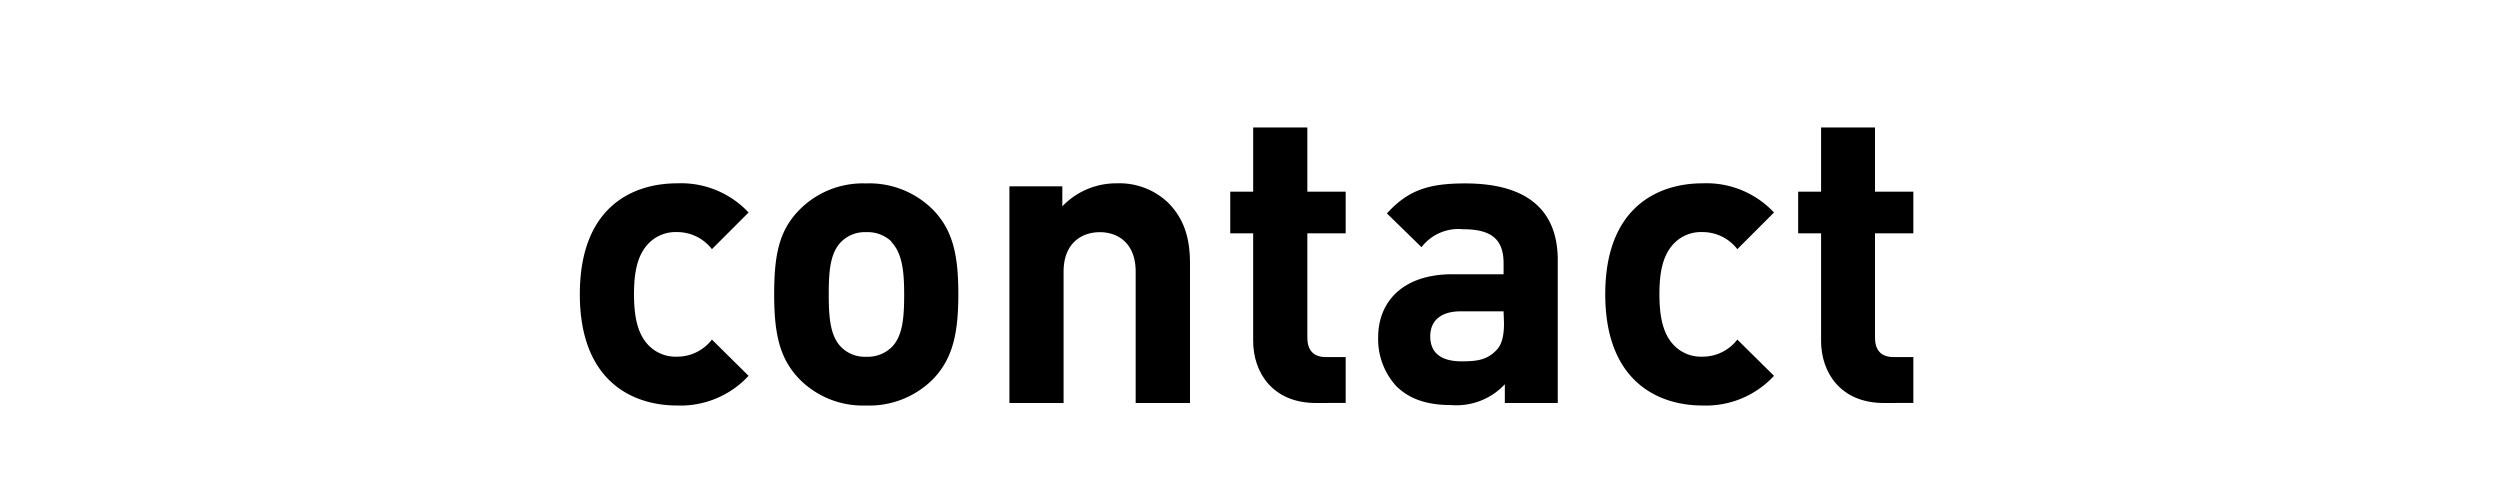
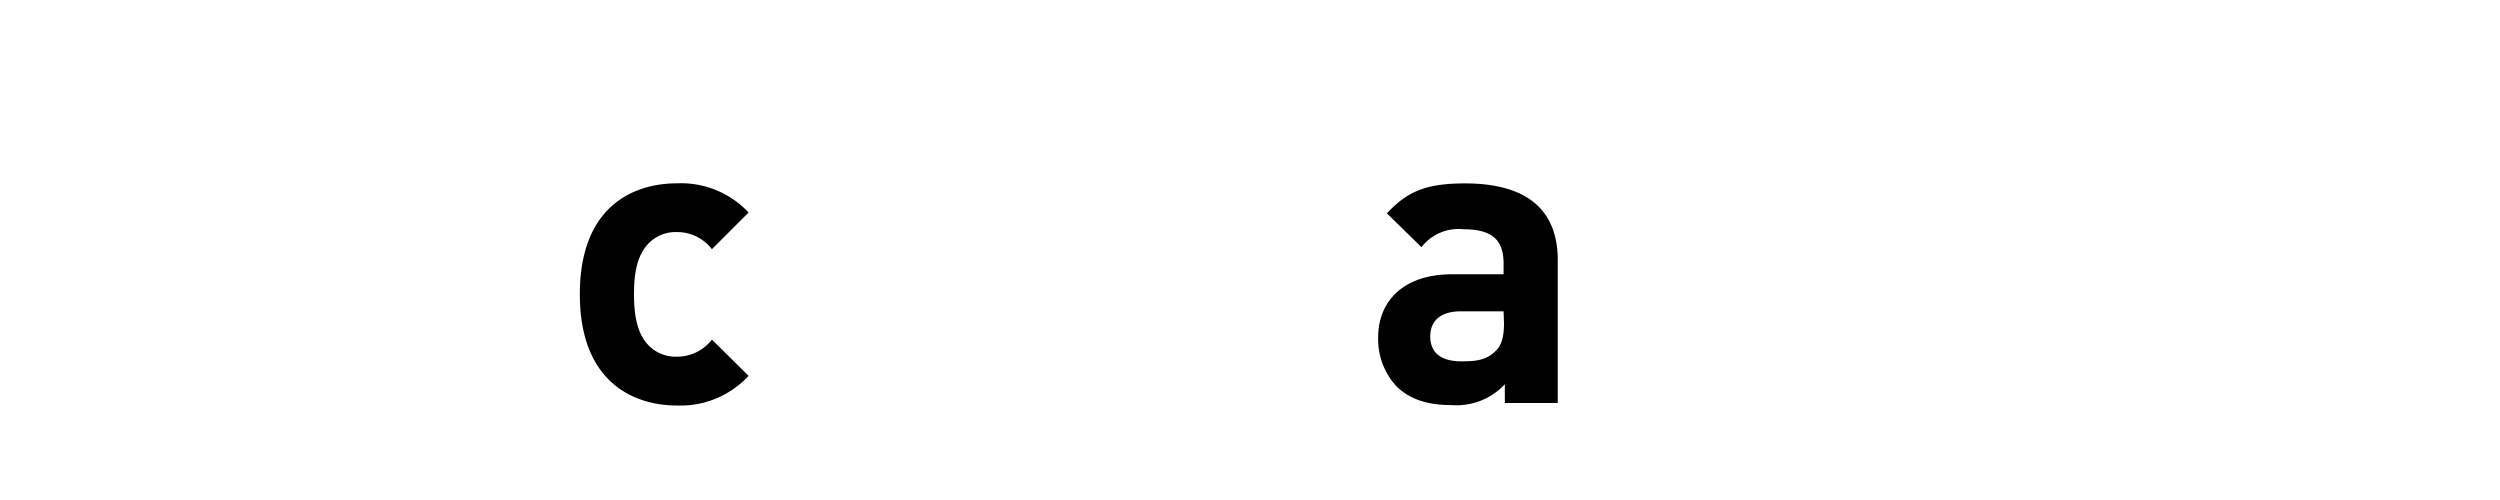
<svg xmlns="http://www.w3.org/2000/svg" viewBox="0 0 300 60">
  <defs>
    <style>.cls-1{fill:none;}</style>
  </defs>
  <g id="レイヤー_2" data-name="レイヤー 2">
    <g id="レイヤー_1-2" data-name="レイヤー 1">
      <path d="M81.23,48.66c-5.2,0-11.65-2.8-11.65-13.35S76,22,81.23,22a11.1,11.1,0,0,1,8.6,3.5l-4.4,4.4a5.26,5.26,0,0,0-4.2-2.05,4.51,4.51,0,0,0-3.7,1.7c-1,1.25-1.45,3-1.45,5.75s.45,4.55,1.45,5.8a4.51,4.51,0,0,0,3.7,1.7,5.26,5.26,0,0,0,4.2-2.05l4.4,4.35A11.13,11.13,0,0,1,81.23,48.66Z" />
-       <path d="M112,45.46a10.8,10.8,0,0,1-8.1,3.2,10.68,10.68,0,0,1-8-3.2c-2.35-2.45-3-5.4-3-10.15s.6-7.65,3-10.1a10.68,10.68,0,0,1,8-3.2,10.8,10.8,0,0,1,8.1,3.2c2.35,2.45,3,5.4,3,10.1S114.33,43,112,45.46Zm-5-16.45a4.11,4.11,0,0,0-3.05-1.15,4,4,0,0,0-3,1.15c-1.35,1.35-1.5,3.6-1.5,6.3s.15,5,1.5,6.35a4,4,0,0,0,3,1.15,4.11,4.11,0,0,0,3.05-1.15c1.35-1.35,1.5-3.65,1.5-6.35S108.28,30.36,106.93,29Z" />
-       <path d="M136.28,48.36V32.61c0-3.55-2.25-4.75-4.3-4.75s-4.35,1.2-4.35,4.75V48.36h-6.5v-26h6.35v2.4A8.91,8.91,0,0,1,134,22a8.46,8.46,0,0,1,6.15,2.3c2.1,2.1,2.65,4.55,2.65,7.4V48.36Z" />
-       <path d="M157.93,48.36c-5.3,0-7.55-3.75-7.55-7.45V28h-2.75v-5h2.75v-7.7h6.5v7.7h4.6v5h-4.6v12.5c0,1.5.7,2.35,2.25,2.35h2.35v5.5Z" />
      <path d="M180.58,48.36V46.11a7.92,7.92,0,0,1-6.4,2.5c-3,0-5.1-.75-6.65-2.3a8.35,8.35,0,0,1-2.15-5.85c0-4.15,2.85-7.55,8.9-7.55h6.15v-1.3c0-2.85-1.4-4.1-4.85-4.1a5.59,5.59,0,0,0-5,2.15l-4.15-4.05c2.55-2.8,5-3.6,9.4-3.6,7.3,0,11.1,3.1,11.1,9.2V48.36Zm-.15-11h-5.15c-2.35,0-3.65,1.1-3.65,3s1.2,3,3.75,3c1.8,0,3-.15,4.1-1.25.7-.65,1-1.7,1-3.3Z" />
-       <path d="M204.28,48.66c-5.2,0-11.65-2.8-11.65-13.35S199.08,22,204.28,22a11.1,11.1,0,0,1,8.6,3.5l-4.4,4.4a5.26,5.26,0,0,0-4.2-2.05,4.51,4.51,0,0,0-3.7,1.7c-1,1.25-1.45,3-1.45,5.75s.45,4.55,1.45,5.8a4.51,4.51,0,0,0,3.7,1.7,5.26,5.26,0,0,0,4.2-2.05l4.4,4.35A11.13,11.13,0,0,1,204.28,48.66Z" />
-       <path d="M226.08,48.36c-5.3,0-7.55-3.75-7.55-7.45V28h-2.75v-5h2.75v-7.7H225v7.7h4.6v5H225v12.5c0,1.5.7,2.35,2.25,2.35h2.35v5.5Z" />
      <rect class="cls-1" width="300" height="60" />
    </g>
  </g>
</svg>